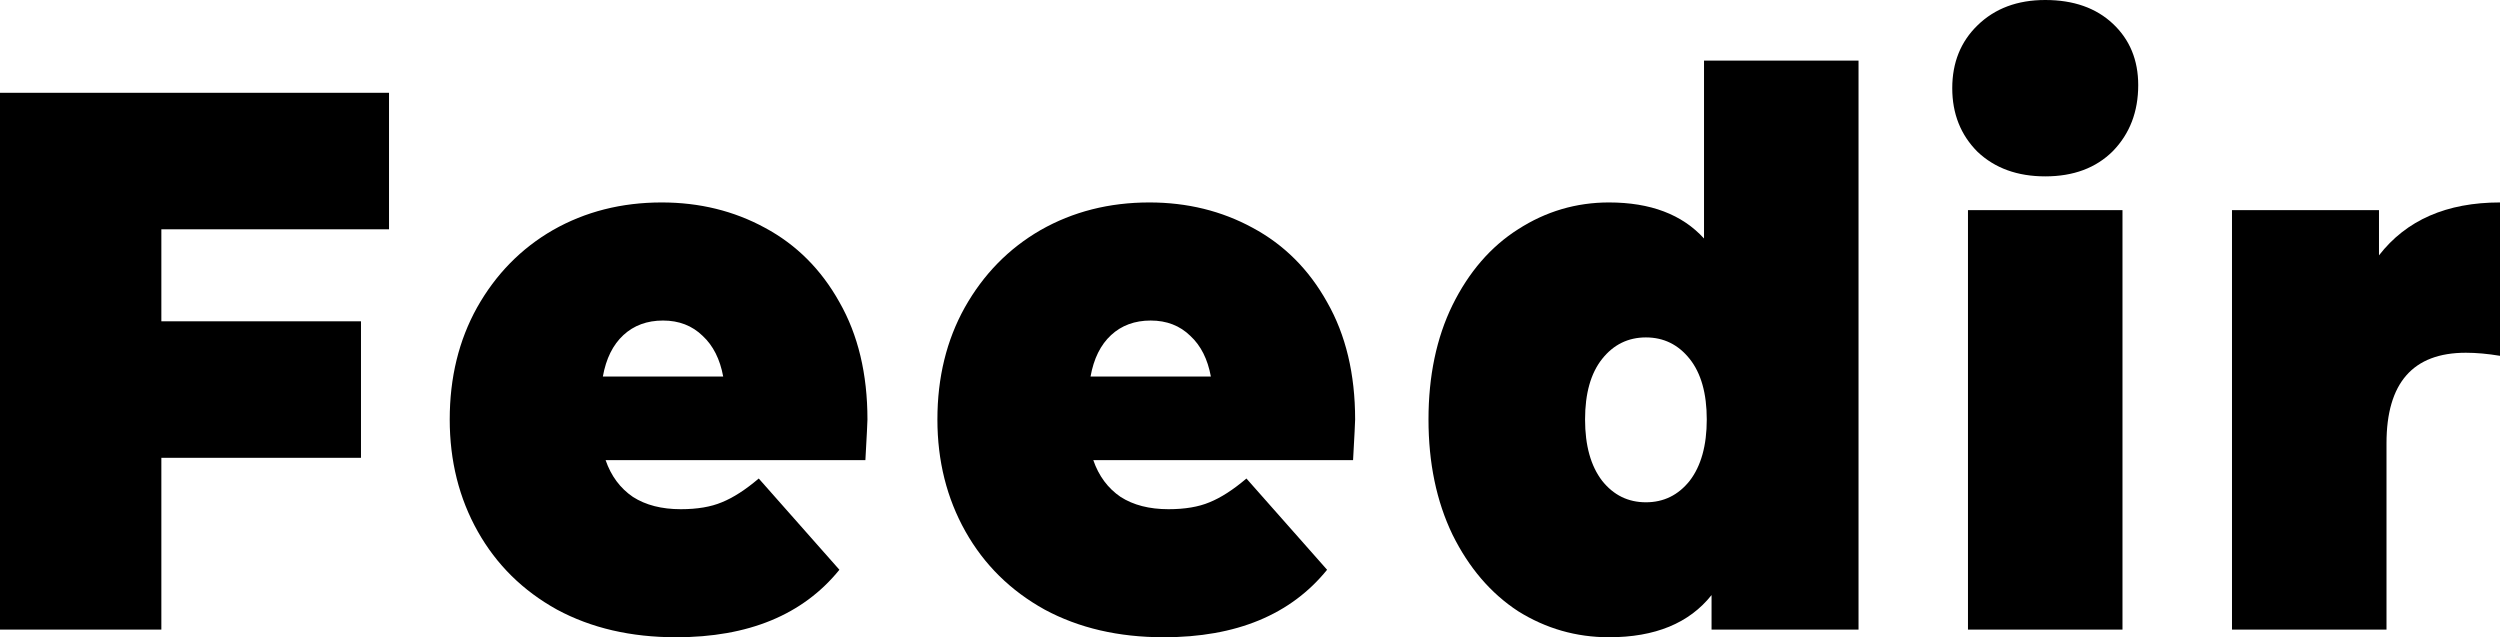
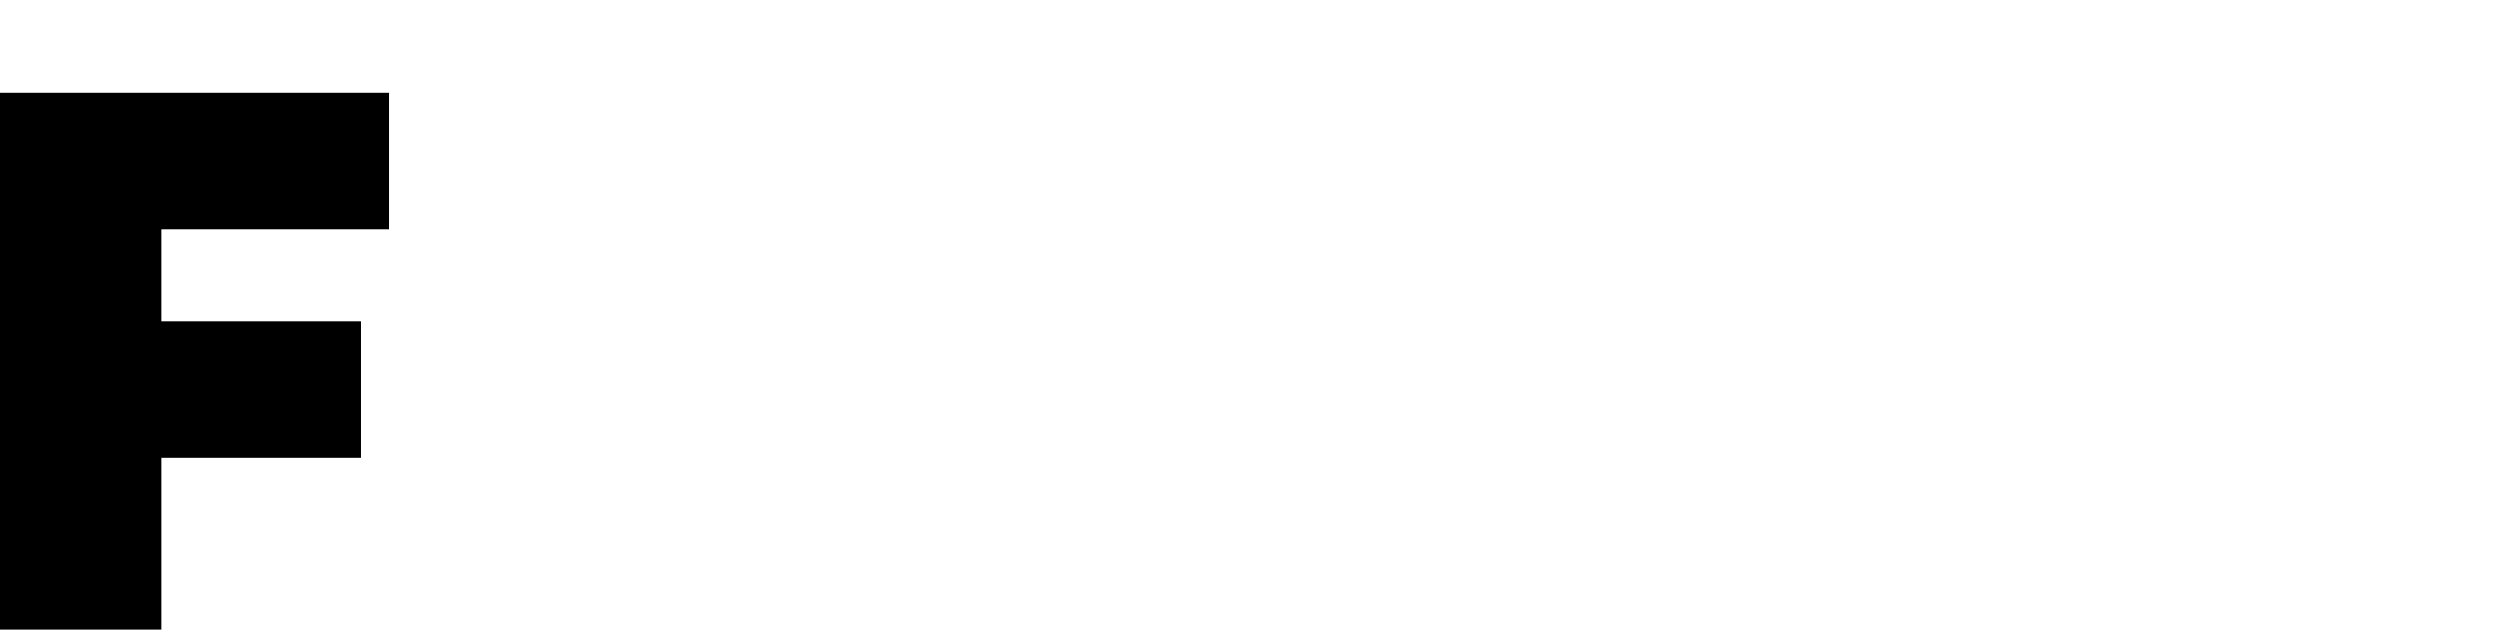
<svg xmlns="http://www.w3.org/2000/svg" width="153" height="39" viewBox="0 0 153 39" fill="none">
  <path d="M9.875 14.033V19.664H22.092V28.018H9.875V38.531H0V5.679H23.808V14.033H9.875Z" fill="black" />
-   <path d="M53.088 25.672C53.088 25.828 53.046 26.657 52.962 28.159H37.062C37.397 29.129 37.955 29.88 38.736 30.412C39.517 30.912 40.493 31.163 41.665 31.163C42.669 31.163 43.506 31.022 44.175 30.74C44.873 30.459 45.626 29.974 46.435 29.285L51.372 34.87C49.141 37.623 45.807 39 41.372 39C38.611 39 36.184 38.437 34.092 37.31C32 36.153 30.382 34.557 29.238 32.523C28.095 30.49 27.523 28.206 27.523 25.672C27.523 23.106 28.081 20.822 29.196 18.82C30.34 16.786 31.888 15.206 33.841 14.079C35.821 12.953 38.039 12.39 40.493 12.39C42.809 12.39 44.915 12.906 46.812 13.939C48.736 14.971 50.256 16.489 51.372 18.491C52.516 20.493 53.088 22.887 53.088 25.672ZM40.577 19.617C39.601 19.617 38.792 19.915 38.15 20.509C37.509 21.104 37.09 21.948 36.895 23.043H44.259C44.064 21.98 43.645 21.15 43.004 20.556C42.362 19.93 41.553 19.617 40.577 19.617Z" fill="black" />
-   <path d="M82.934 25.672C82.934 25.828 82.892 26.657 82.808 28.159H66.909C67.243 29.129 67.801 29.88 68.582 30.412C69.363 30.912 70.34 31.163 71.511 31.163C72.515 31.163 73.352 31.022 74.022 30.74C74.719 30.459 75.472 29.974 76.281 29.285L81.218 34.87C78.987 37.623 75.653 39 71.218 39C68.457 39 66.03 38.437 63.938 37.31C61.846 36.153 60.228 34.557 59.084 32.523C57.941 30.49 57.369 28.206 57.369 25.672C57.369 23.106 57.927 20.822 59.043 18.82C60.186 16.786 61.734 15.206 63.687 14.079C65.667 12.953 67.885 12.39 70.34 12.39C72.655 12.39 74.761 12.906 76.658 13.939C78.582 14.971 80.103 16.489 81.218 18.491C82.362 20.493 82.934 22.887 82.934 25.672ZM70.423 19.617C69.447 19.617 68.638 19.915 67.997 20.509C67.355 21.104 66.937 21.948 66.741 23.043H74.105C73.91 21.98 73.492 21.15 72.85 20.556C72.209 19.93 71.4 19.617 70.423 19.617Z" fill="black" />
-   <path d="M113.742 3.708V38.531H104.747V36.419C103.38 38.14 101.288 39 98.47 39C96.462 39 94.607 38.468 92.906 37.404C91.232 36.309 89.893 34.745 88.889 32.711C87.912 30.677 87.424 28.331 87.424 25.672C87.424 23.012 87.912 20.681 88.889 18.679C89.893 16.645 91.232 15.096 92.906 14.033C94.607 12.937 96.462 12.39 98.47 12.39C101.009 12.39 102.947 13.125 104.286 14.596V3.708H113.742ZM100.73 30.74C101.818 30.74 102.71 30.302 103.408 29.426C104.105 28.519 104.454 27.267 104.454 25.672C104.454 24.076 104.105 22.84 103.408 21.964C102.71 21.088 101.818 20.65 100.73 20.65C99.642 20.65 98.749 21.088 98.052 21.964C97.355 22.84 97.006 24.076 97.006 25.672C97.006 27.267 97.355 28.519 98.052 29.426C98.749 30.302 99.642 30.74 100.73 30.74Z" fill="black" />
-   <path d="M120.44 12.859H129.896V38.531H120.44V12.859ZM125.168 10.794C123.467 10.794 122.086 10.294 121.026 9.292C119.994 8.26 119.478 6.961 119.478 5.397C119.478 3.833 119.994 2.55 121.026 1.549C122.086 0.516 123.467 0 125.168 0C126.898 0 128.279 0.485 129.311 1.455C130.343 2.425 130.859 3.676 130.859 5.209C130.859 6.836 130.343 8.182 129.311 9.245C128.279 10.278 126.898 10.794 125.168 10.794Z" fill="black" />
-   <path d="M145.594 15.628C147.268 13.469 149.736 12.39 153 12.39V21.776C152.247 21.651 151.55 21.588 150.908 21.588C147.672 21.588 146.054 23.434 146.054 27.126V38.531H136.598V12.859H145.594V15.628Z" fill="black" />
</svg>